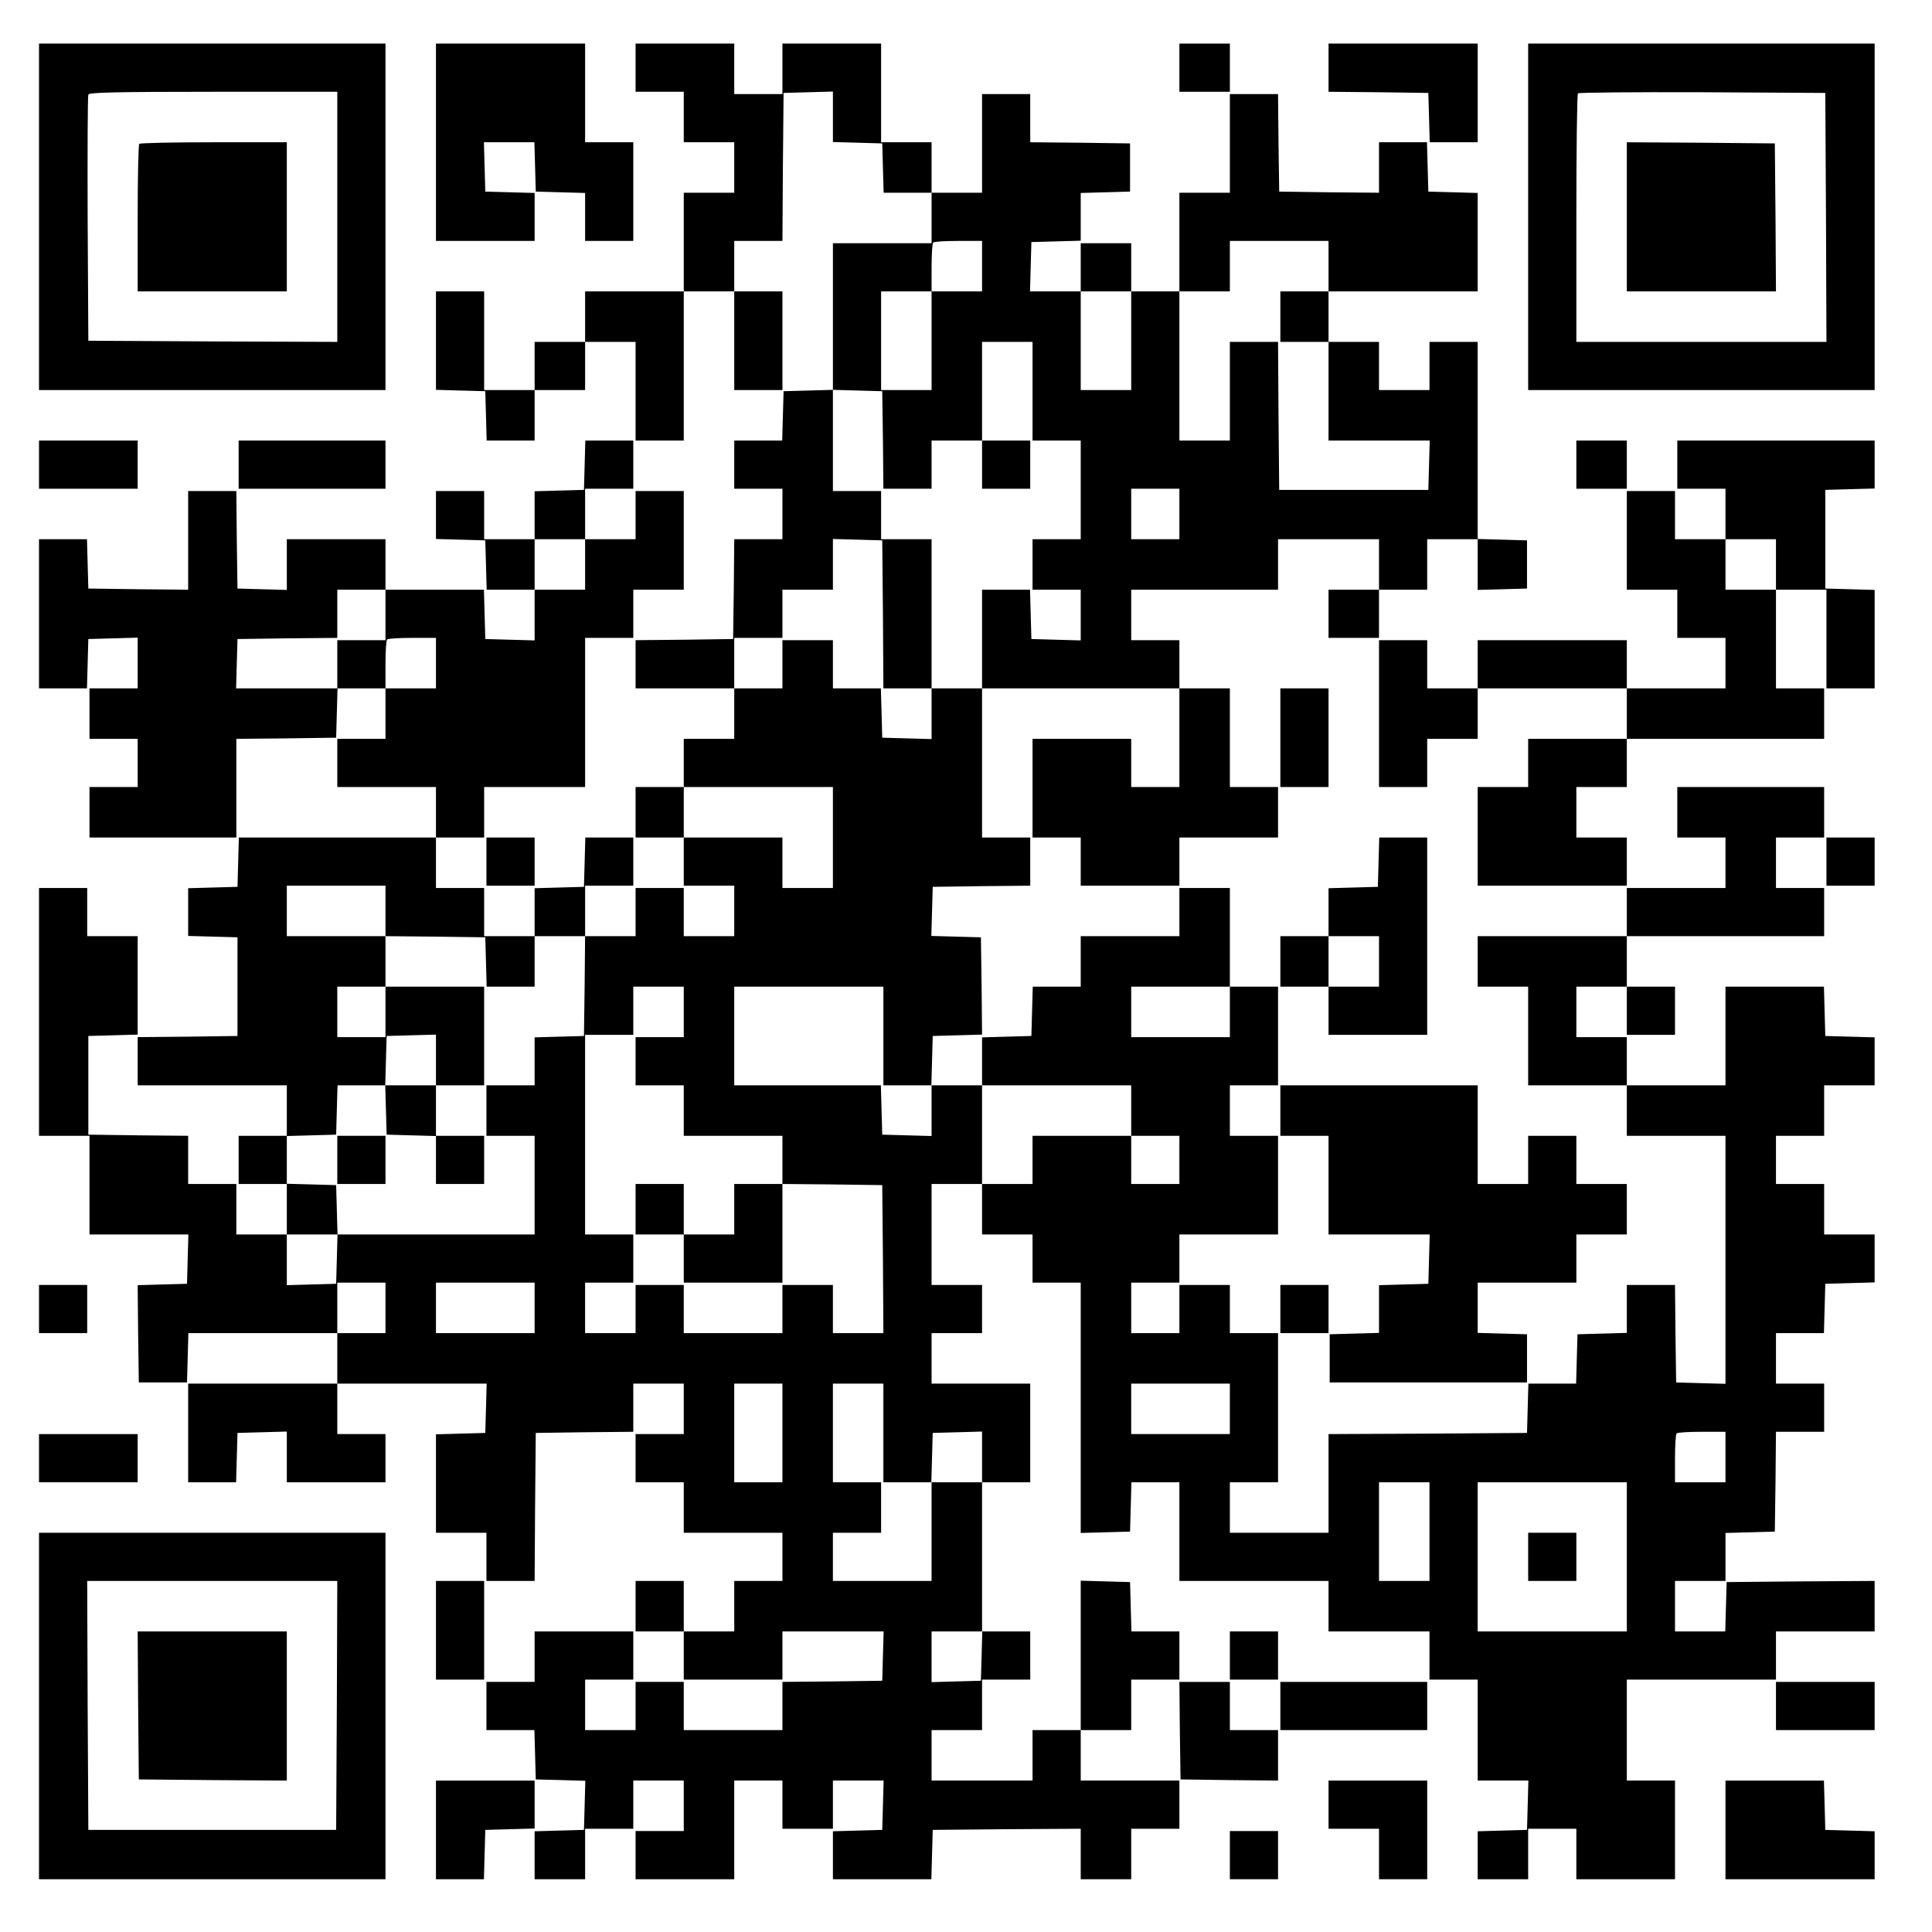
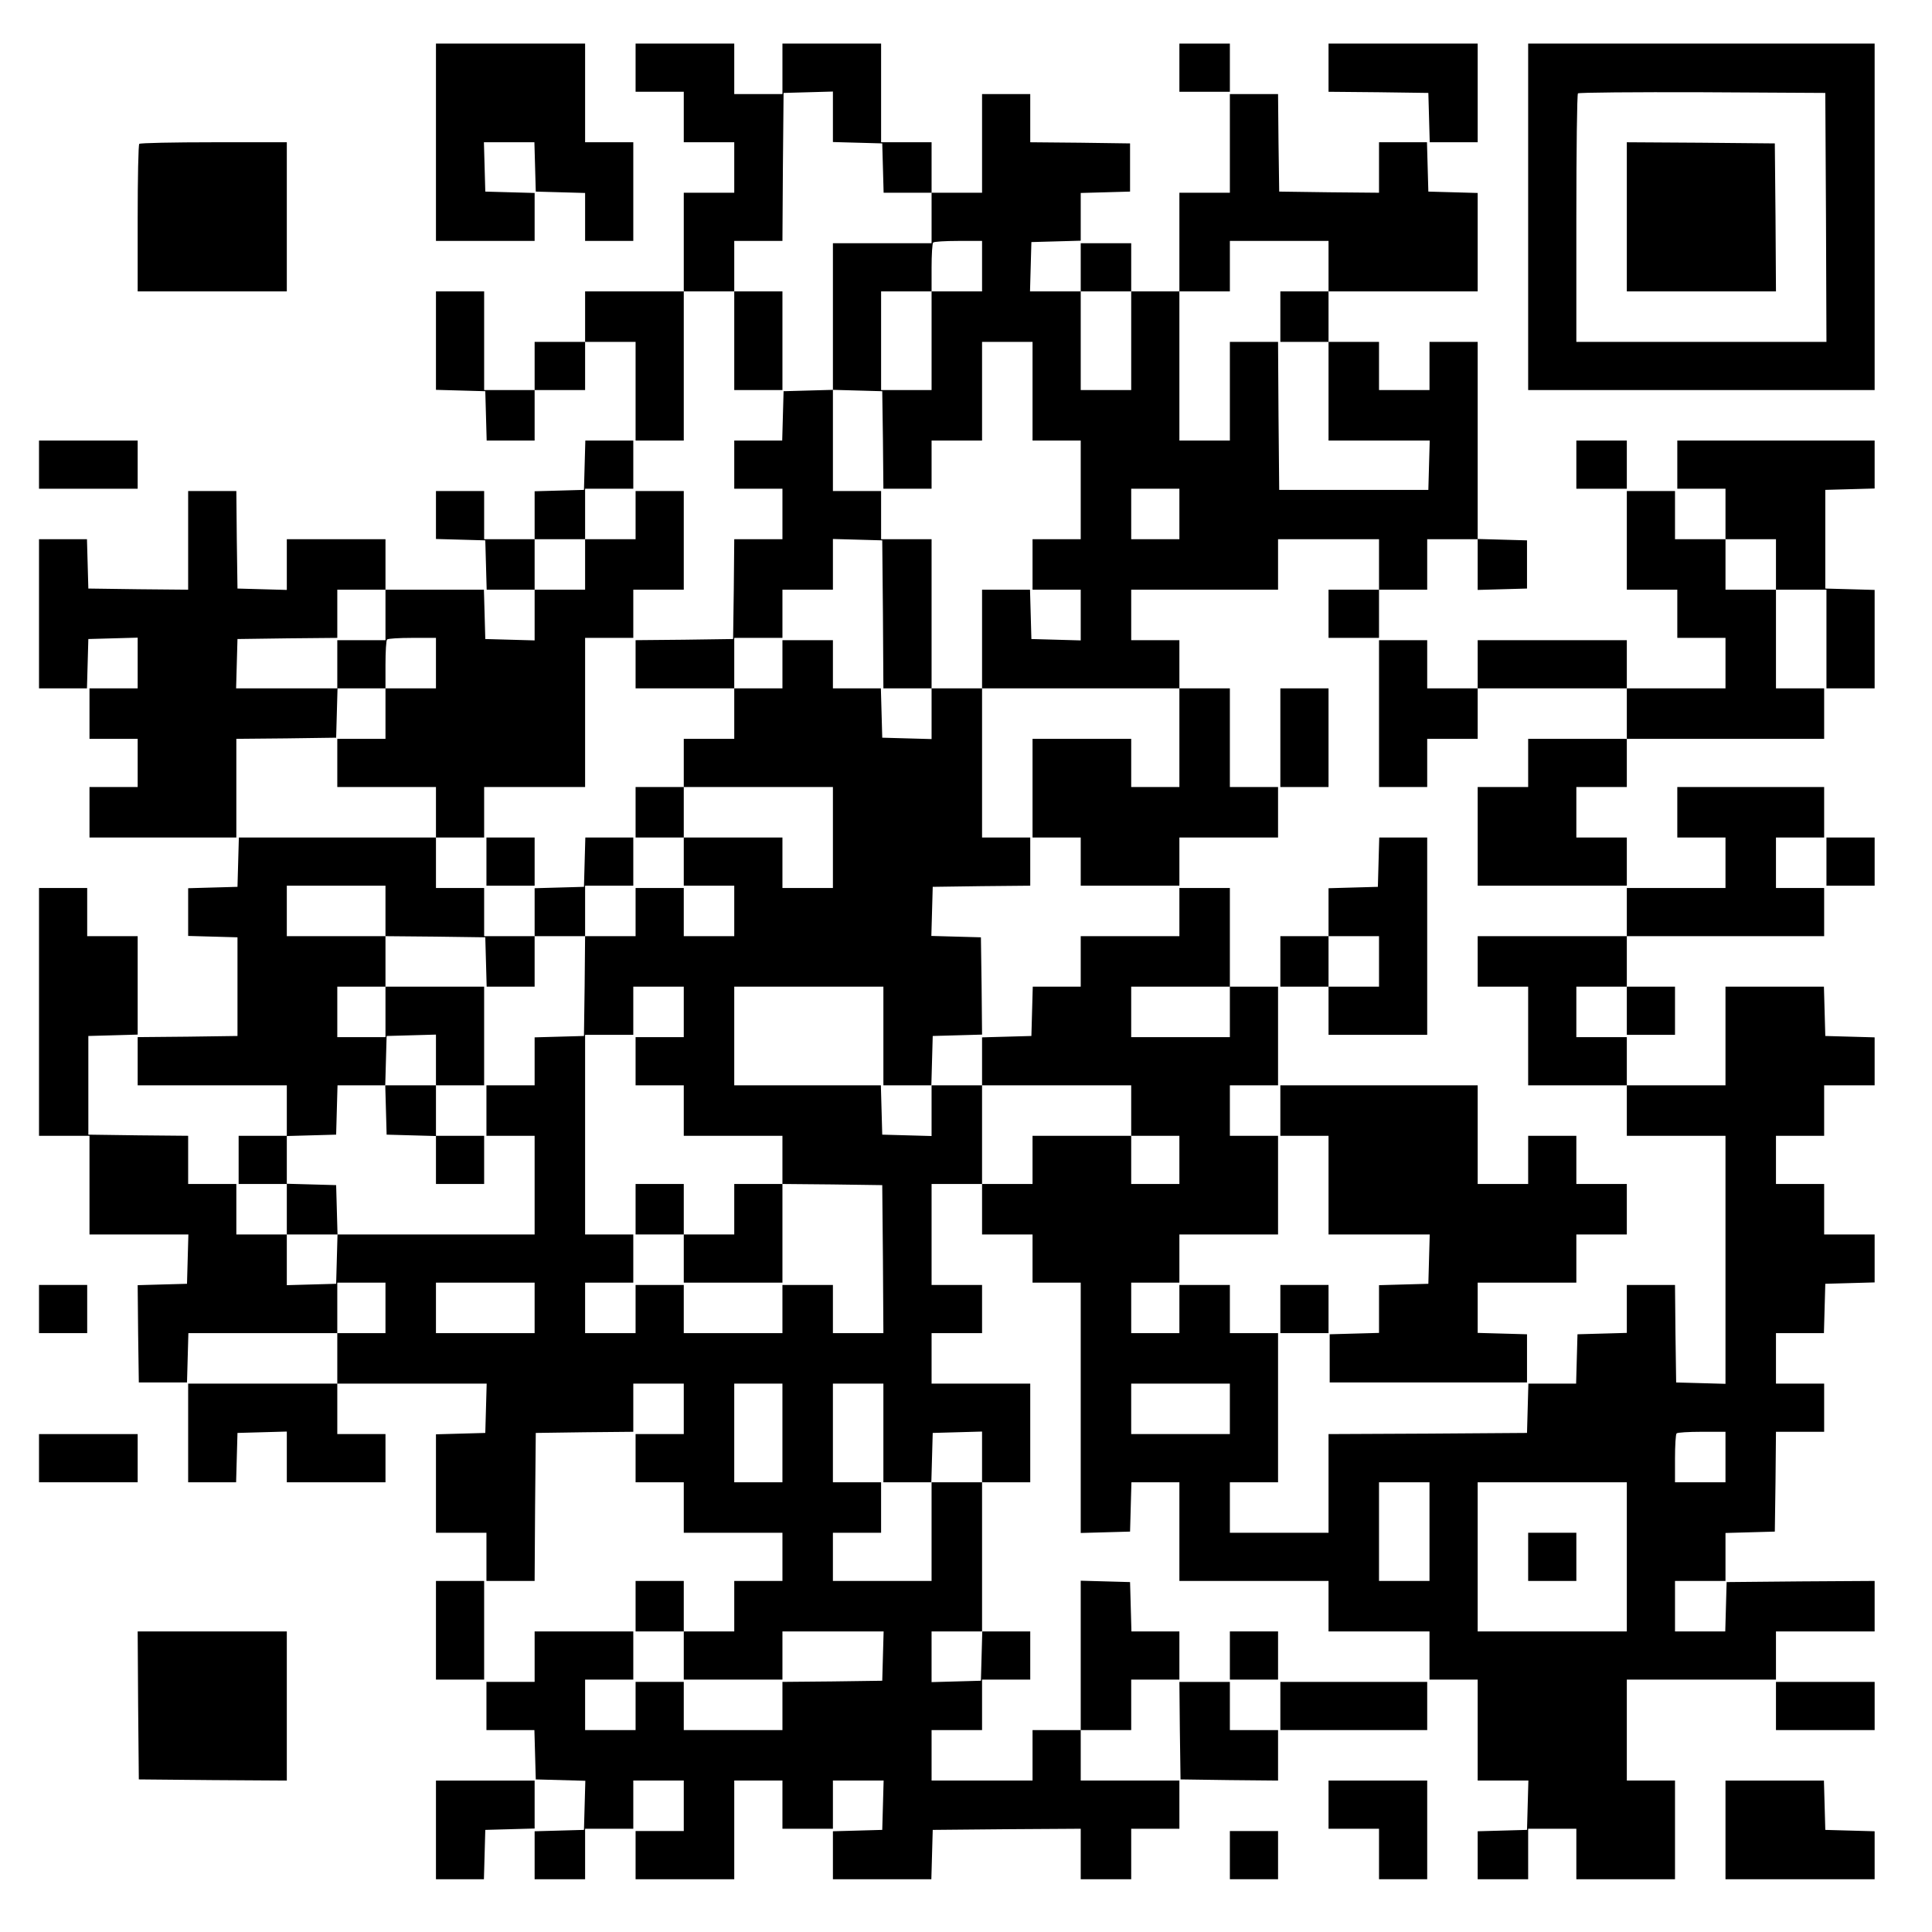
<svg xmlns="http://www.w3.org/2000/svg" version="1.0" width="842pt" height="842pt" viewBox="0 0 842 842" preserveAspectRatio="xMidYMid meet">
  <g transform="translate(0,842) scale(0.1,-0.1)" fill="#000000" stroke="none">
-     <path d="M170 7475 l0 -755 755 0 755 0 0 755 0 755 -755 0 -755 0 0 -755z m1300 0 l0 -545 -542 2 -543 3 -3 530 c-1 292 0 536 3 543 3 9 122 12 545 12 l540 0 0 -545z" />
    <path d="M607 7793 c-4 -3 -7 -150 -7 -325 l0 -318 325 0 325 0 0 325 0 325 -318 0 c-175 0 -322 -3 -325 -7z" />
    <path d="M1900 7800 l0 -430 215 0 215 0 0 105 0 104 -107 3 -108 3 -3 108 -3 107 110 0 110 0 3 -107 3 -108 108 -3 107 -3 0 -104 0 -105 105 0 105 0 0 215 0 215 -105 0 -105 0 0 215 0 215 -325 0 -325 0 0 -430z" />
    <path d="M2770 8125 l0 -105 105 0 105 0 0 -110 0 -110 110 0 110 0 0 -110 0 -110 -110 0 -110 0 0 -215 0 -215 -215 0 -215 0 0 -110 0 -110 -110 0 -110 0 0 -105 0 -105 -110 0 -110 0 0 215 0 215 -105 0 -105 0 0 -215 0 -214 108 -3 107 -3 3 -107 3 -108 104 0 105 0 0 110 0 110 110 0 110 0 0 105 0 105 110 0 110 0 0 -215 0 -215 105 0 105 0 0 325 0 325 110 0 110 0 0 -215 0 -215 105 0 105 0 0 215 0 215 -105 0 -105 0 0 110 0 110 105 0 105 0 2 323 3 322 108 3 107 3 0 -110 0 -110 108 -3 107 -3 3 -107 3 -108 104 0 105 0 0 -110 0 -110 -215 0 -215 0 0 -320 0 -319 -107 -3 -108 -3 -3 -107 -3 -108 -104 0 -105 0 0 -105 0 -105 105 0 105 0 0 -110 0 -110 -105 0 -105 0 -2 -217 -3 -218 -212 -3 -213 -2 0 -105 0 -105 215 0 215 0 0 -110 0 -110 -110 0 -110 0 0 -105 0 -105 -105 0 -105 0 0 -110 0 -110 105 0 105 0 0 -105 0 -105 110 0 110 0 0 -110 0 -110 -110 0 -110 0 0 105 0 105 -105 0 -105 0 0 -105 0 -105 -110 0 -110 0 0 110 0 110 105 0 105 0 0 105 0 105 -105 0 -104 0 -3 -107 -3 -108 -107 -3 -108 -3 0 -104 0 -105 -110 0 -110 0 0 105 0 105 -105 0 -105 0 0 110 0 110 105 0 105 0 0 110 0 110 220 0 220 0 0 325 0 325 105 0 105 0 0 105 0 105 110 0 110 0 0 215 0 215 -105 0 -105 0 0 -105 0 -105 -110 0 -110 0 0 110 0 110 105 0 105 0 0 105 0 105 -105 0 -104 0 -3 -107 -3 -108 -107 -3 -108 -3 0 -104 0 -105 -110 0 -110 0 0 105 0 105 -105 0 -105 0 0 -105 0 -104 108 -3 107 -3 3 -107 3 -108 104 0 105 0 0 -110 0 -111 -107 3 -108 3 -3 108 -3 107 -214 0 -215 0 0 110 0 110 -215 0 -215 0 0 -110 0 -111 -108 3 -107 3 -3 213 -2 212 -105 0 -105 0 0 -215 0 -215 -217 2 -218 3 -3 108 -3 107 -104 0 -105 0 0 -325 0 -325 105 0 104 0 3 108 3 107 108 3 107 3 0 -111 0 -110 -105 0 -105 0 0 -110 0 -110 105 0 105 0 0 -105 0 -105 -105 0 -105 0 0 -110 0 -110 320 0 320 0 0 215 0 215 218 2 217 3 3 108 3 107 104 0 105 0 0 -110 0 -110 -105 0 -105 0 0 -105 0 -105 215 0 215 0 0 -110 0 -110 -430 0 -429 0 -3 -107 -3 -108 -107 -3 -108 -3 0 -104 0 -104 108 -3 107 -3 0 -215 0 -215 -217 -3 -218 -2 0 -105 0 -105 325 0 325 0 0 -110 0 -110 -105 0 -105 0 0 -105 0 -105 105 0 105 0 0 -110 0 -110 -110 0 -110 0 0 110 0 110 -105 0 -105 0 0 105 0 105 -217 2 -218 3 0 215 0 215 108 3 107 3 0 214 0 215 -110 0 -110 0 0 105 0 105 -105 0 -105 0 0 -540 0 -540 110 0 110 0 0 -215 0 -215 215 0 216 0 -3 -107 -3 -108 -108 -3 -107 -3 2 -212 3 -212 105 0 105 0 3 108 3 107 324 0 325 0 0 -110 0 -110 -325 0 -325 0 0 -215 0 -215 105 0 104 0 3 108 3 107 107 3 108 3 0 -111 0 -110 215 0 215 0 0 105 0 105 -105 0 -105 0 0 110 0 110 325 0 326 0 -3 -108 -3 -107 -107 -3 -108 -3 0 -214 0 -215 110 0 110 0 0 -105 0 -105 105 0 105 0 2 323 3 322 213 3 212 2 0 105 0 105 110 0 110 0 0 -110 0 -110 -105 0 -105 0 0 -105 0 -105 105 0 105 0 0 -110 0 -110 215 0 215 0 0 -105 0 -105 -105 0 -105 0 0 -110 0 -110 -110 0 -110 0 0 110 0 110 -105 0 -105 0 0 -110 0 -110 105 0 105 0 0 -105 0 -105 215 0 215 0 0 105 0 105 220 0 221 0 -3 -107 -3 -108 -217 -3 -218 -2 0 -105 0 -105 -215 0 -215 0 0 105 0 105 -105 0 -105 0 0 -105 0 -105 -110 0 -110 0 0 110 0 110 105 0 105 0 0 105 0 105 -215 0 -215 0 0 -110 0 -110 -105 0 -105 0 0 -105 0 -105 105 0 104 0 3 -107 3 -108 108 -3 108 -3 -3 -107 -3 -107 -107 -3 -108 -3 0 -104 0 -105 110 0 110 0 0 110 0 110 105 0 105 0 0 105 0 105 110 0 110 0 0 -110 0 -110 -105 0 -105 0 0 -105 0 -105 215 0 215 0 0 215 0 215 105 0 105 0 0 -105 0 -105 110 0 110 0 0 105 0 105 110 0 111 0 -3 -108 -3 -107 -107 -3 -108 -3 0 -104 0 -105 215 0 214 0 3 108 3 107 323 3 322 2 0 -110 0 -110 110 0 110 0 0 110 0 110 105 0 105 0 0 105 0 105 -215 0 -215 0 0 110 0 110 110 0 110 0 0 110 0 110 105 0 105 0 0 105 0 105 -105 0 -104 0 -3 108 -3 107 -107 3 -108 3 0 -326 0 -325 -105 0 -105 0 0 -110 0 -110 -220 0 -220 0 0 110 0 110 110 0 110 0 0 110 0 110 105 0 105 0 0 105 0 105 -105 0 -105 0 0 325 0 325 105 0 105 0 0 215 0 215 -215 0 -215 0 0 110 0 110 110 0 110 0 0 105 0 105 -110 0 -110 0 0 220 0 220 110 0 110 0 0 -110 0 -110 110 0 110 0 0 -105 0 -105 105 0 105 0 0 -545 0 -546 108 3 107 3 3 108 3 107 104 0 105 0 0 -215 0 -215 325 0 325 0 0 -110 0 -110 220 0 220 0 0 -105 0 -105 105 0 105 0 0 -220 0 -220 110 0 111 0 -3 -107 -3 -108 -107 -3 -108 -3 0 -104 0 -105 110 0 110 0 0 110 0 110 105 0 105 0 0 -110 0 -110 215 0 215 0 0 215 0 215 -105 0 -105 0 0 220 0 220 325 0 325 0 0 105 0 105 215 0 215 0 0 110 0 110 -322 -2 -323 -3 -3 -107 -3 -108 -109 0 -110 0 0 110 0 110 110 0 110 0 0 105 0 104 108 3 107 3 3 218 2 217 105 0 105 0 0 105 0 105 -105 0 -105 0 0 110 0 110 105 0 104 0 3 108 3 107 108 3 107 3 0 104 0 105 -110 0 -110 0 0 110 0 110 -105 0 -105 0 0 105 0 105 105 0 105 0 0 110 0 110 110 0 110 0 0 105 0 104 -107 3 -108 3 -3 108 -3 107 -214 0 -215 0 0 -215 0 -215 -215 0 -215 0 0 105 0 105 -110 0 -110 0 0 110 0 110 110 0 110 0 0 -105 0 -105 105 0 105 0 0 105 0 105 -105 0 -105 0 0 110 0 110 430 0 430 0 0 105 0 105 -105 0 -105 0 0 110 0 110 105 0 105 0 0 110 0 110 -320 0 -320 0 0 -110 0 -110 105 0 105 0 0 -110 0 -110 -215 0 -215 0 0 -105 0 -105 -325 0 -325 0 0 -110 0 -110 110 0 110 0 0 -215 0 -215 215 0 215 0 0 -110 0 -110 215 0 215 0 0 -540 0 -541 -107 3 -108 3 -3 212 -2 213 -105 0 -105 0 0 -105 0 -104 -107 -3 -108 -3 -3 -107 -3 -108 -104 0 -104 0 -3 -107 -3 -108 -432 -3 -433 -2 0 -215 0 -215 -215 0 -215 0 0 110 0 110 105 0 105 0 0 325 0 325 -105 0 -105 0 0 105 0 105 -110 0 -110 0 0 -105 0 -105 -105 0 -105 0 0 110 0 110 105 0 105 0 0 105 0 105 215 0 215 0 0 215 0 215 -105 0 -105 0 0 110 0 110 105 0 105 0 0 215 0 215 -105 0 -105 0 0 215 0 215 -110 0 -110 0 0 -105 0 -105 -215 0 -215 0 0 -110 0 -110 -105 0 -104 0 -3 -107 -3 -108 -107 -3 -108 -3 0 -104 0 -105 -110 0 -111 0 3 108 3 107 108 3 107 3 -2 212 -3 212 -108 3 -108 3 3 107 3 107 213 3 212 2 0 105 0 105 -105 0 -105 0 0 325 0 325 430 0 430 0 0 -215 0 -215 -105 0 -105 0 0 105 0 105 -215 0 -215 0 0 -215 0 -215 105 0 105 0 0 -105 0 -105 215 0 215 0 0 105 0 105 215 0 215 0 0 110 0 110 -105 0 -105 0 0 215 0 215 -110 0 -110 0 0 105 0 105 -105 0 -105 0 0 110 0 110 320 0 320 0 0 110 0 110 220 0 220 0 0 -110 0 -110 -110 0 -110 0 0 -105 0 -105 110 0 110 0 0 105 0 105 105 0 105 0 0 110 0 110 110 0 110 0 0 -110 0 -111 108 3 107 3 0 105 0 105 -107 3 -108 3 0 429 0 430 -105 0 -105 0 0 -105 0 -105 -110 0 -110 0 0 105 0 105 -110 0 -110 0 0 110 0 110 325 0 325 0 0 215 0 214 -107 3 -108 3 -3 108 -3 107 -104 0 -105 0 0 -110 0 -110 -217 2 -218 3 -3 213 -2 212 -105 0 -105 0 0 -215 0 -215 -110 0 -110 0 0 -215 0 -215 -105 0 -105 0 0 105 0 105 -110 0 -110 0 0 -105 0 -105 -110 0 -111 0 3 108 3 107 108 3 107 3 0 104 0 104 108 3 107 3 0 105 0 105 -217 3 -218 2 0 105 0 105 -105 0 -105 0 0 -215 0 -215 -110 0 -110 0 0 110 0 110 -110 0 -110 0 0 215 0 215 -215 0 -215 0 0 -110 0 -110 -105 0 -105 0 0 110 0 110 -215 0 -215 0 0 -105z m1510 -865 l0 -110 -110 0 -110 0 0 -215 0 -215 -110 0 -110 0 0 215 0 215 110 0 110 0 0 103 c0 57 3 107 7 110 3 4 53 7 110 7 l103 0 0 -110z m1510 0 l0 -110 -105 0 -105 0 0 -110 0 -110 105 0 105 0 0 -215 0 -215 220 0 221 0 -3 -107 -3 -108 -325 0 -325 0 -3 323 -2 322 -105 0 -105 0 0 -215 0 -215 -110 0 -110 0 0 325 0 325 110 0 110 0 0 110 0 110 215 0 215 0 0 -110z m-860 -325 l0 -215 -110 0 -110 0 0 215 0 215 110 0 110 0 0 -215z m-430 -220 l0 -215 105 0 105 0 0 -215 0 -215 -105 0 -105 0 0 -110 0 -110 105 0 105 0 0 -110 0 -111 -107 3 -108 3 -3 108 -3 107 -104 0 -105 0 0 -215 0 -215 -110 0 -110 0 0 -110 0 -111 -107 3 -108 3 -3 108 -3 107 -104 0 -105 0 0 105 0 105 -110 0 -110 0 0 -105 0 -105 -105 0 -105 0 0 110 0 110 105 0 105 0 0 105 0 105 110 0 110 0 0 110 0 111 108 -3 107 -3 3 -322 2 -323 105 0 105 0 0 325 0 325 -110 0 -110 0 0 105 0 105 -105 0 -105 0 0 220 0 221 108 -3 107 -3 3 -212 2 -213 105 0 105 0 0 105 0 105 110 0 110 0 0 215 0 215 110 0 110 0 0 -215z m640 -535 l0 -110 -105 0 -105 0 0 110 0 110 105 0 105 0 0 -110z m-2590 -220 l0 -110 -110 0 -110 0 0 110 0 110 110 0 110 0 0 -110z m-870 -220 l0 -110 -105 0 -105 0 0 -105 0 -105 -220 0 -221 0 3 108 3 107 218 3 217 2 0 105 0 105 105 0 105 0 0 -110z m220 -210 l0 -110 -110 0 -110 0 0 103 c0 57 3 107 7 110 3 4 53 7 110 7 l103 0 0 -110z m1730 -760 l0 -220 -110 0 -110 0 0 110 0 110 -215 0 -215 0 0 110 0 110 325 0 325 0 0 -220z m-1950 -320 l0 -110 218 -2 217 -3 3 -107 3 -108 104 0 105 0 0 110 0 110 110 0 110 0 -2 -217 -3 -218 -107 -3 -108 -3 0 -104 0 -105 -105 0 -105 0 0 -110 0 -110 105 0 105 0 0 -215 0 -215 -430 0 -429 0 -3 -107 -3 -108 -107 -3 -108 -3 0 111 0 110 110 0 111 0 -3 108 -3 107 -107 3 -108 3 0 104 0 104 108 3 107 3 3 108 3 107 104 0 104 0 3 108 3 107 108 3 107 3 0 -111 0 -110 105 0 105 0 0 215 0 215 -215 0 -215 0 0 -110 0 -110 -105 0 -105 0 0 110 0 110 105 0 105 0 0 110 0 110 -215 0 -215 0 0 110 0 110 215 0 215 0 0 -110z m1300 -440 l0 -110 -105 0 -105 0 0 -105 0 -105 105 0 105 0 0 -110 0 -110 215 0 215 0 0 -105 0 -105 218 -2 217 -3 3 -322 2 -323 -110 0 -110 0 0 105 0 105 -110 0 -110 0 0 -105 0 -105 -215 0 -215 0 0 105 0 105 -105 0 -105 0 0 -105 0 -105 -110 0 -110 0 0 110 0 110 105 0 105 0 0 105 0 105 -105 0 -105 0 0 435 0 435 105 0 105 0 0 105 0 105 110 0 110 0 0 -110z m870 -105 l0 -215 105 0 105 0 0 -110 0 -111 -107 3 -108 3 -3 108 -3 107 -319 0 -320 0 0 215 0 215 325 0 325 0 0 -215z m1510 105 l0 -110 -215 0 -215 0 0 110 0 110 215 0 215 0 0 -110z m-430 -430 l0 -110 105 0 105 0 0 -105 0 -105 -105 0 -105 0 0 105 0 105 -215 0 -215 0 0 -105 0 -105 -110 0 -110 0 0 215 0 215 325 0 325 0 0 -110z m-3250 -860 l0 -110 -105 0 -105 0 0 110 0 110 105 0 105 0 0 -110z m650 0 l0 -110 -215 0 -215 0 0 110 0 110 215 0 215 0 0 -110z m1080 -545 l0 -215 -105 0 -105 0 0 215 0 215 105 0 105 0 0 -215z m440 0 l0 -215 105 0 104 0 3 108 3 107 108 3 107 3 0 -111 0 -110 -110 0 -110 0 0 -215 0 -215 -215 0 -215 0 0 105 0 105 105 0 105 0 0 110 0 110 -105 0 -105 0 0 215 0 215 110 0 110 0 0 -215z m1510 105 l0 -110 -215 0 -215 0 0 110 0 110 215 0 215 0 0 -110z m2160 -210 l0 -110 -110 0 -110 0 0 103 c0 57 3 107 7 110 3 4 53 7 110 7 l103 0 0 -110z m-1290 -325 l0 -215 -110 0 -110 0 0 215 0 215 110 0 110 0 0 -215z m860 -110 l0 -325 -325 0 -325 0 0 325 0 325 325 0 325 0 0 -325z m-2812 -432 l-3 -108 -107 -3 -108 -3 0 111 0 110 110 0 111 0 -3 -107z" />
-     <path d="M4280 6395 l0 -105 105 0 105 0 0 105 0 105 -105 0 -105 0 0 -105z" />
    <path d="M1682 3583 l3 -108 108 -3 107 -3 0 -104 0 -105 105 0 105 0 0 105 0 105 -105 0 -105 0 0 110 0 110 -110 0 -111 0 3 -107z" />
-     <path d="M1470 3365 l0 -105 105 0 105 0 0 105 0 105 -105 0 -105 0 0 -105z" />
    <path d="M2770 3150 l0 -110 105 0 105 0 0 -105 0 -105 215 0 215 0 0 215 0 215 -105 0 -105 0 0 -110 0 -110 -110 0 -110 0 0 110 0 110 -105 0 -105 0 0 -110z" />
    <path d="M6660 1635 l0 -105 105 0 105 0 0 105 0 105 -105 0 -105 0 0 -105z" />
    <path d="M5140 8125 l0 -105 110 0 110 0 0 105 0 105 -110 0 -110 0 0 -105z" />
    <path d="M5790 8125 l0 -105 218 -2 217 -3 3 -107 3 -108 104 0 105 0 0 215 0 215 -325 0 -325 0 0 -105z" />
    <path d="M6660 7475 l0 -755 755 0 755 0 0 755 0 755 -755 0 -755 0 0 -755z m1298 -2 l2 -543 -545 0 -545 0 0 538 c0 296 3 542 7 545 3 4 248 6 542 5 l536 -3 3 -542z" />
    <path d="M7090 7475 l0 -325 325 0 325 0 -2 323 -3 322 -322 3 -323 2 0 -325z" />
    <path d="M170 6395 l0 -105 215 0 215 0 0 105 0 105 -215 0 -215 0 0 -105z" />
-     <path d="M1040 6395 l0 -105 320 0 320 0 0 105 0 105 -320 0 -320 0 0 -105z" />
+     <path d="M1040 6395 z" />
    <path d="M6870 6395 l0 -105 110 0 110 0 0 105 0 105 -110 0 -110 0 0 -105z" />
    <path d="M7310 6395 l0 -105 105 0 105 0 0 -110 0 -110 -110 0 -110 0 0 105 0 105 -105 0 -105 0 0 -215 0 -215 110 0 110 0 0 -105 0 -105 105 0 105 0 0 -110 0 -110 -215 0 -215 0 0 105 0 105 -325 0 -325 0 0 -105 0 -105 -110 0 -110 0 0 105 0 105 -105 0 -105 0 0 -320 0 -320 105 0 105 0 0 105 0 105 110 0 110 0 0 110 0 110 325 0 325 0 0 -110 0 -110 -215 0 -215 0 0 -105 0 -105 -110 0 -110 0 0 -215 0 -215 325 0 325 0 0 105 0 105 -110 0 -110 0 0 110 0 110 110 0 110 0 0 105 0 105 430 0 430 0 0 110 0 110 -105 0 -105 0 0 215 0 215 110 0 110 0 0 -215 0 -215 105 0 105 0 0 215 0 214 -107 3 -108 3 0 215 0 215 108 3 107 3 0 104 0 105 -430 0 -430 0 0 -105z m430 -435 l0 -110 -110 0 -110 0 0 110 0 110 110 0 110 0 0 -110z" />
    <path d="M5580 5205 l0 -215 105 0 105 0 0 215 0 215 -105 0 -105 0 0 -215z" />
    <path d="M2120 4665 l0 -105 105 0 105 0 0 105 0 105 -105 0 -105 0 0 -105z" />
    <path d="M6008 4663 l-3 -108 -107 -3 -108 -3 0 -104 0 -105 -105 0 -105 0 0 -110 0 -110 105 0 105 0 0 -105 0 -105 215 0 215 0 0 430 0 430 -105 0 -104 0 -3 -107z m2 -433 l0 -110 -110 0 -110 0 0 110 0 110 110 0 110 0 0 -110z" />
    <path d="M7960 4665 l0 -105 105 0 105 0 0 105 0 105 -105 0 -105 0 0 -105z" />
    <path d="M5580 3580 l0 -110 105 0 105 0 0 -215 0 -215 220 0 221 0 -3 -107 -3 -108 -107 -3 -108 -3 0 -104 0 -104 -107 -3 -108 -3 0 -105 0 -105 430 0 430 0 0 105 0 105 -107 3 -108 3 0 109 0 110 215 0 215 0 0 105 0 105 110 0 110 0 0 110 0 110 -110 0 -110 0 0 105 0 105 -105 0 -105 0 0 -105 0 -105 -110 0 -110 0 0 215 0 215 -430 0 -430 0 0 -110z" />
    <path d="M170 2715 l0 -105 105 0 105 0 0 105 0 105 -105 0 -105 0 0 -105z" />
    <path d="M5580 2715 l0 -105 105 0 105 0 0 105 0 105 -105 0 -105 0 0 -105z" />
    <path d="M170 2065 l0 -105 215 0 215 0 0 105 0 105 -215 0 -215 0 0 -105z" />
-     <path d="M170 985 l0 -755 755 0 755 0 0 755 0 755 -755 0 -755 0 0 -755z m1298 3 l-3 -543 -540 0 -540 0 -3 543 -2 542 545 0 545 0 -2 -542z" />
    <path d="M602 988 l3 -323 323 -3 322 -2 0 325 0 325 -325 0 -325 0 2 -322z" />
    <path d="M1900 1315 l0 -215 105 0 105 0 0 215 0 215 -105 0 -105 0 0 -215z" />
    <path d="M5360 1205 l0 -105 105 0 105 0 0 105 0 105 -105 0 -105 0 0 -105z" />
    <path d="M5142 878 l3 -213 213 -3 212 -2 0 110 0 110 -105 0 -105 0 0 105 0 105 -110 0 -110 0 2 -212z" />
    <path d="M5580 985 l0 -105 320 0 320 0 0 105 0 105 -320 0 -320 0 0 -105z" />
    <path d="M7740 985 l0 -105 215 0 215 0 0 105 0 105 -215 0 -215 0 0 -105z" />
    <path d="M1900 445 l0 -215 105 0 104 0 3 108 3 107 108 3 107 3 0 104 0 105 -215 0 -215 0 0 -215z" />
    <path d="M5790 555 l0 -105 110 0 110 0 0 -110 0 -110 105 0 105 0 0 215 0 215 -215 0 -215 0 0 -105z" />
    <path d="M7520 445 l0 -215 325 0 325 0 0 105 0 104 -107 3 -108 3 -3 108 -3 107 -214 0 -215 0 0 -215z" />
    <path d="M5360 335 l0 -105 105 0 105 0 0 105 0 105 -105 0 -105 0 0 -105z" />
  </g>
</svg>